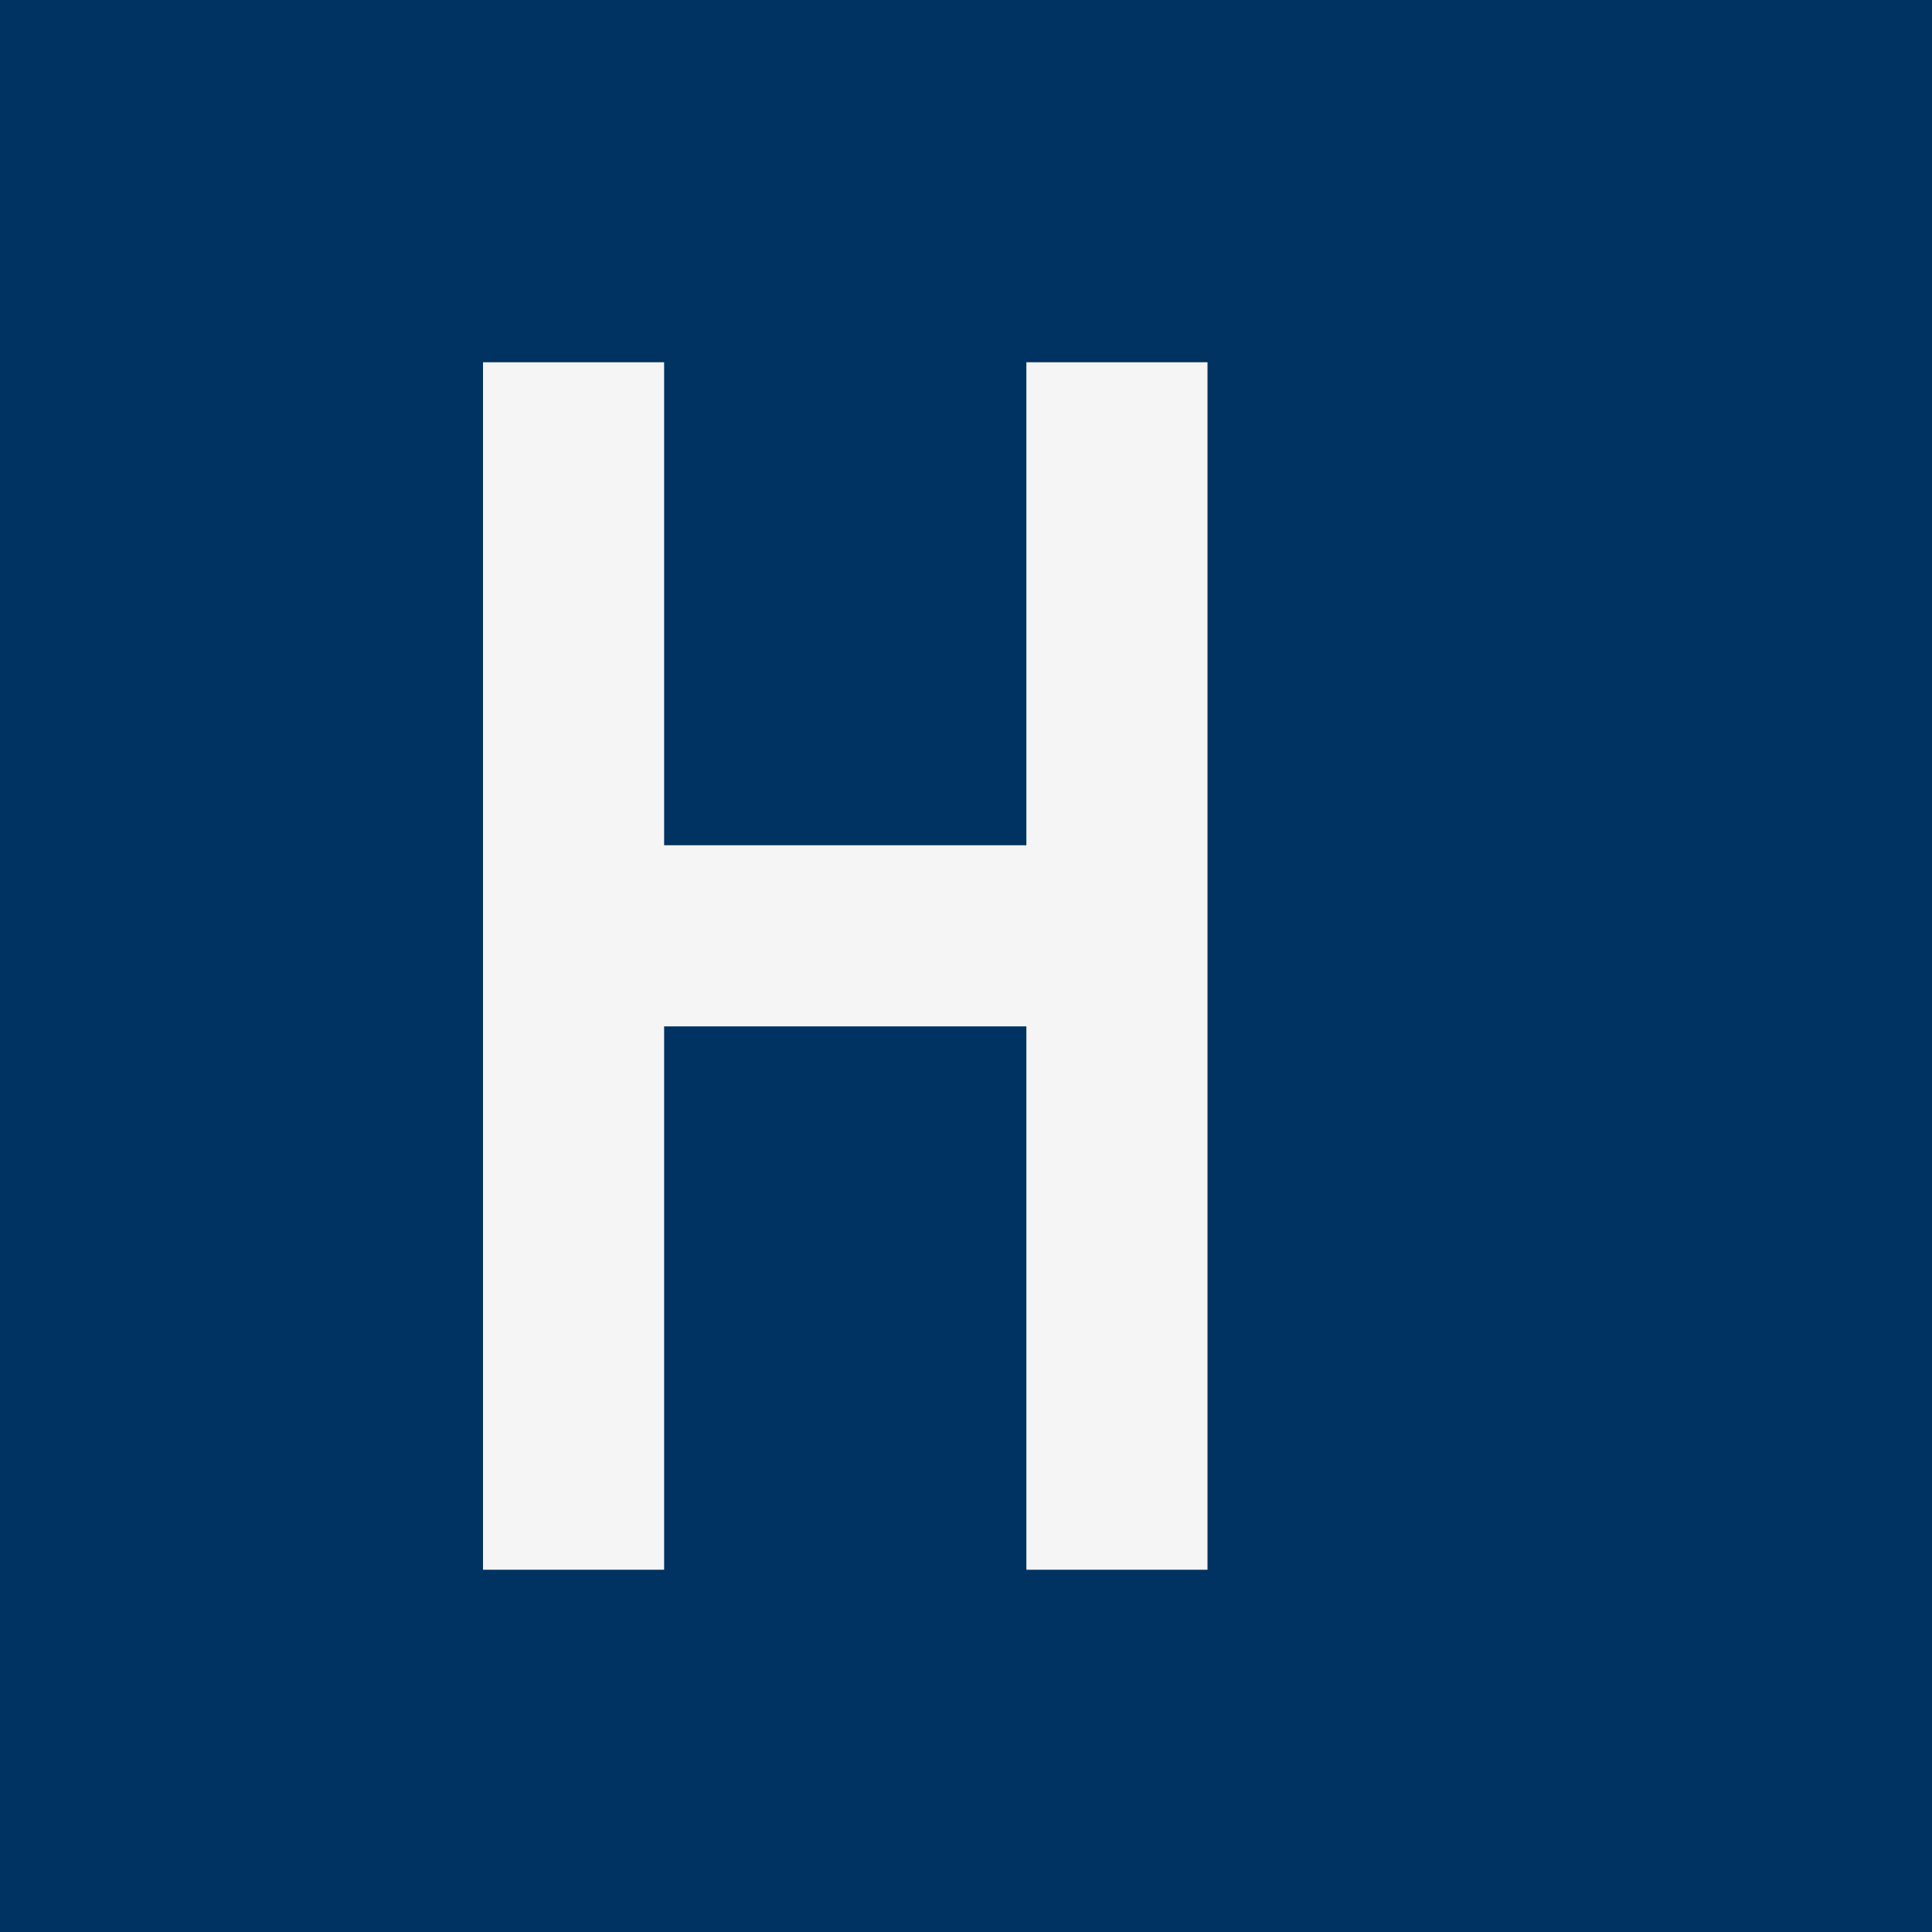
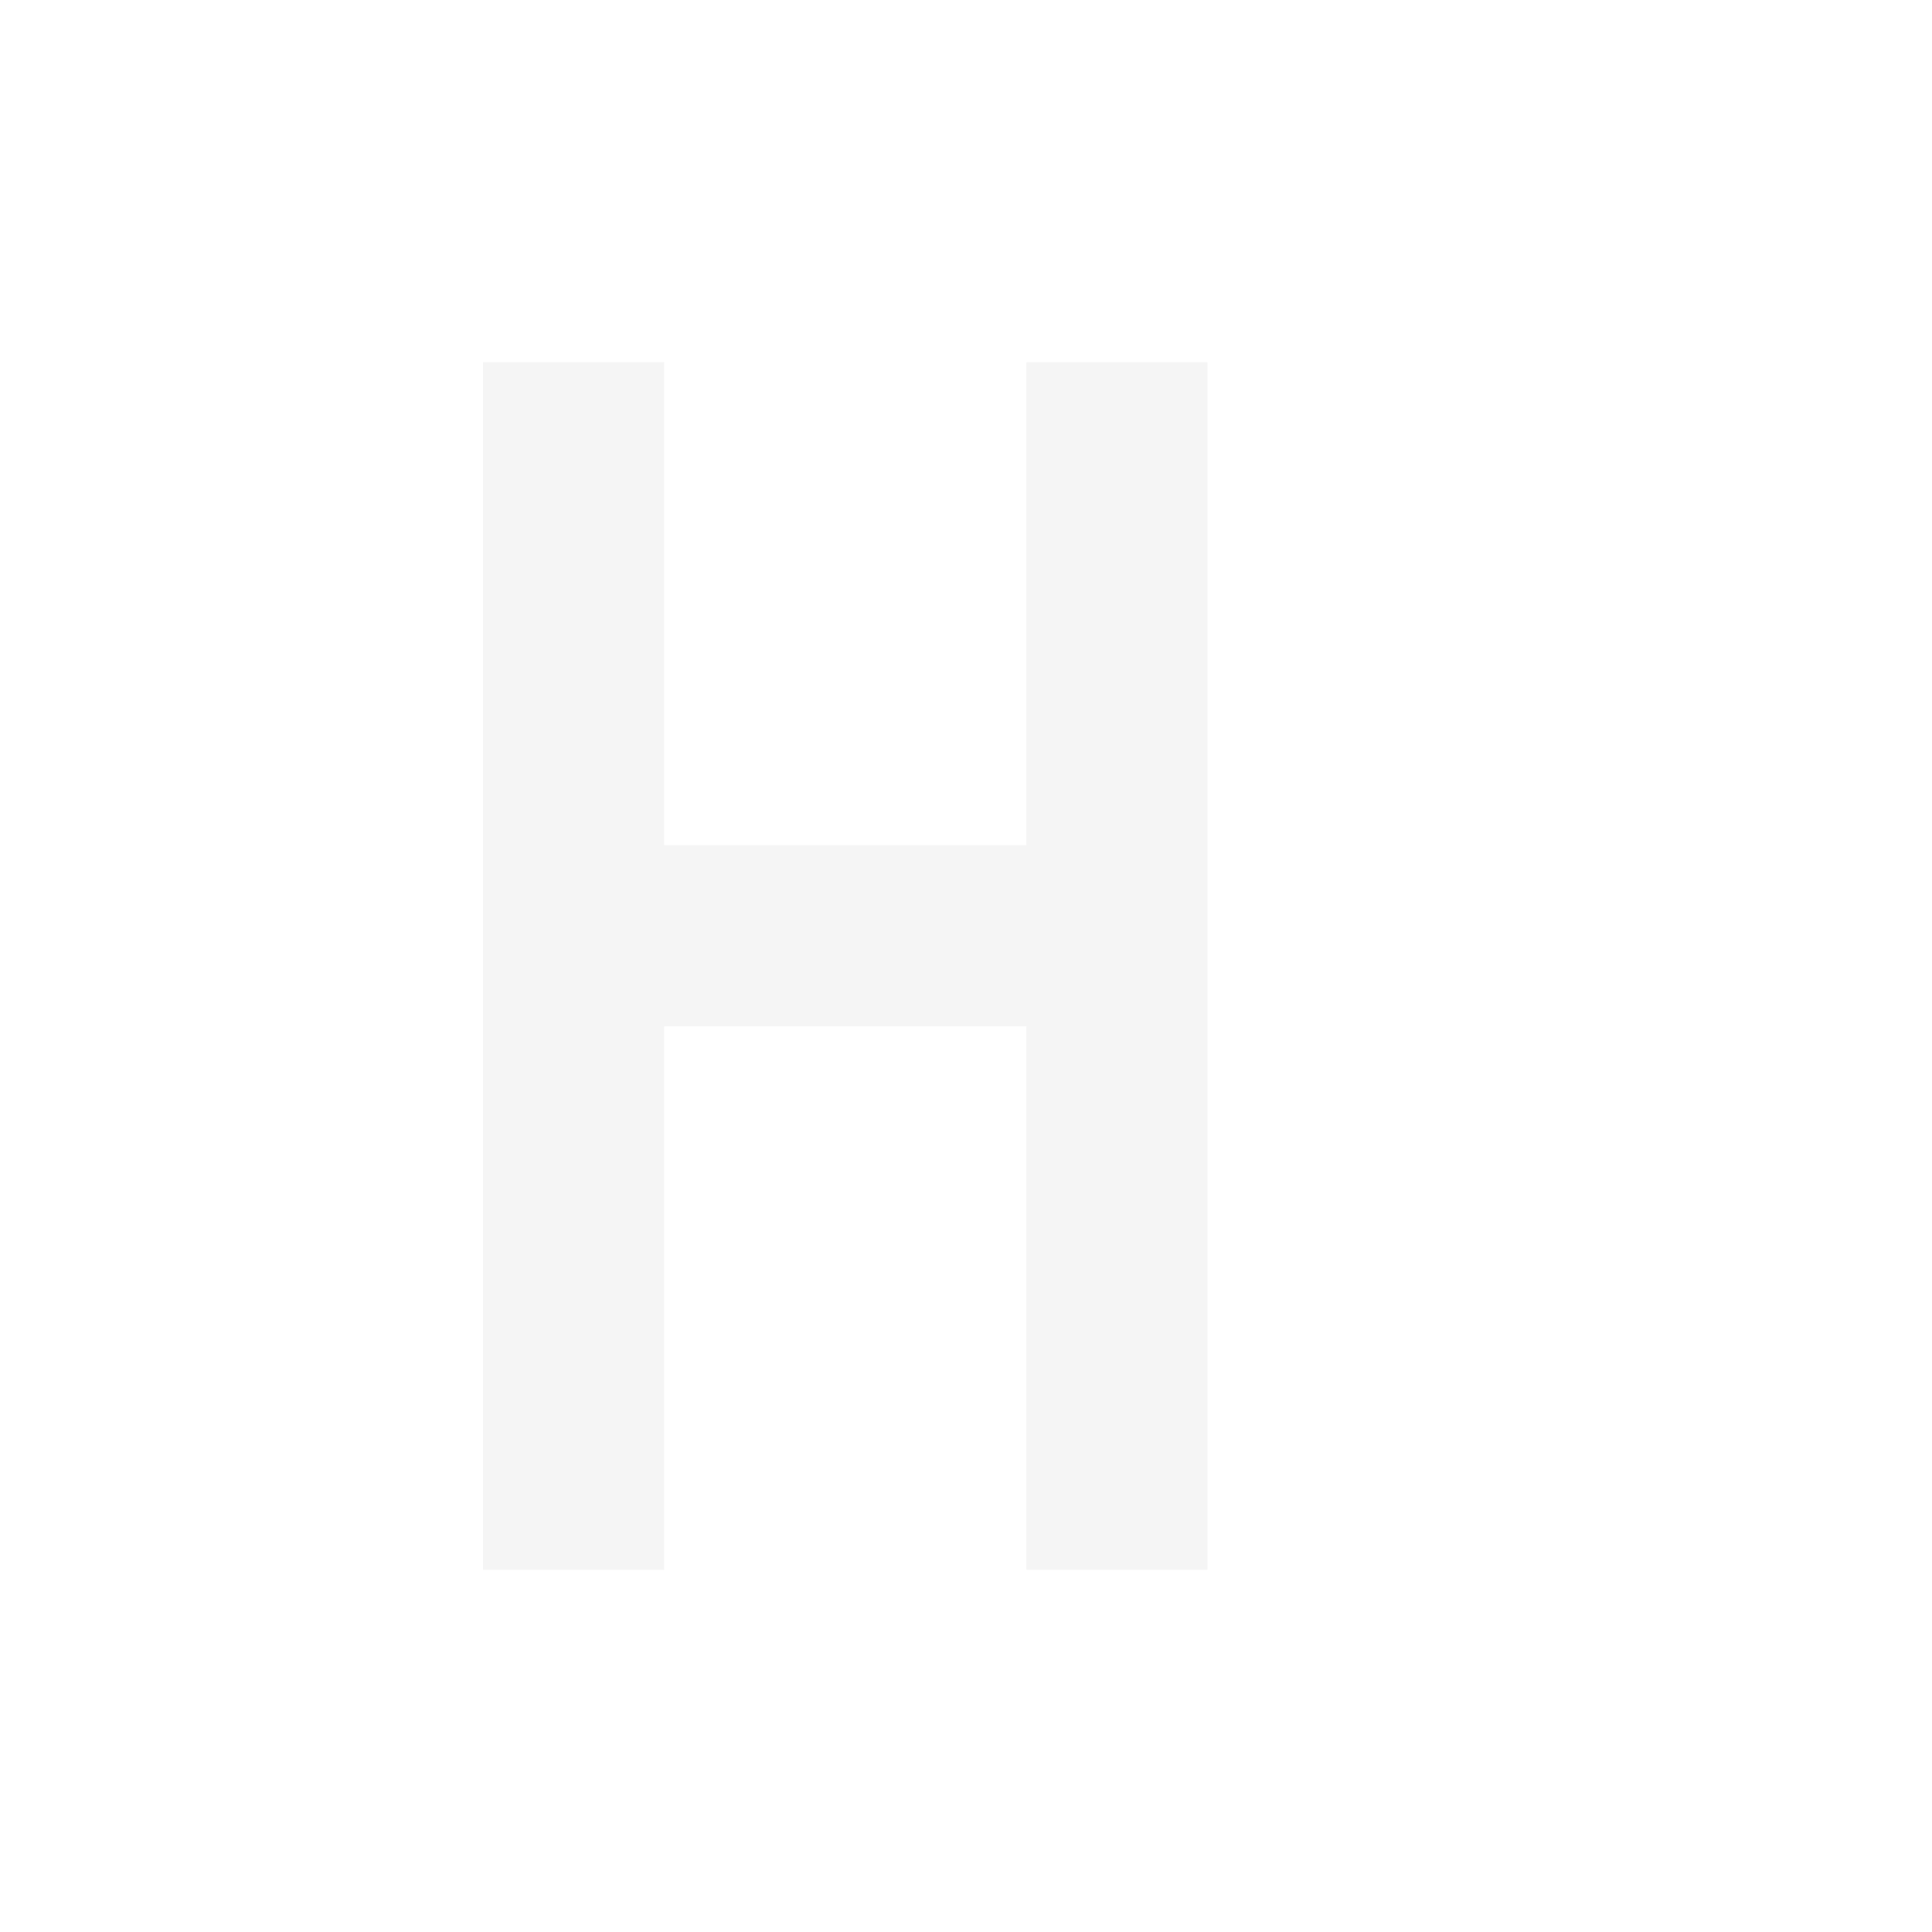
<svg xmlns="http://www.w3.org/2000/svg" width="32" height="32" viewBox="0 0 32 32" fill="none">
-   <rect width="32" height="32" fill="#003262" />
  <path d="M8 6h3v8h6V6h3v20h-3v-9h-6v9H8V6z" fill="#F5F5F5" />
</svg>